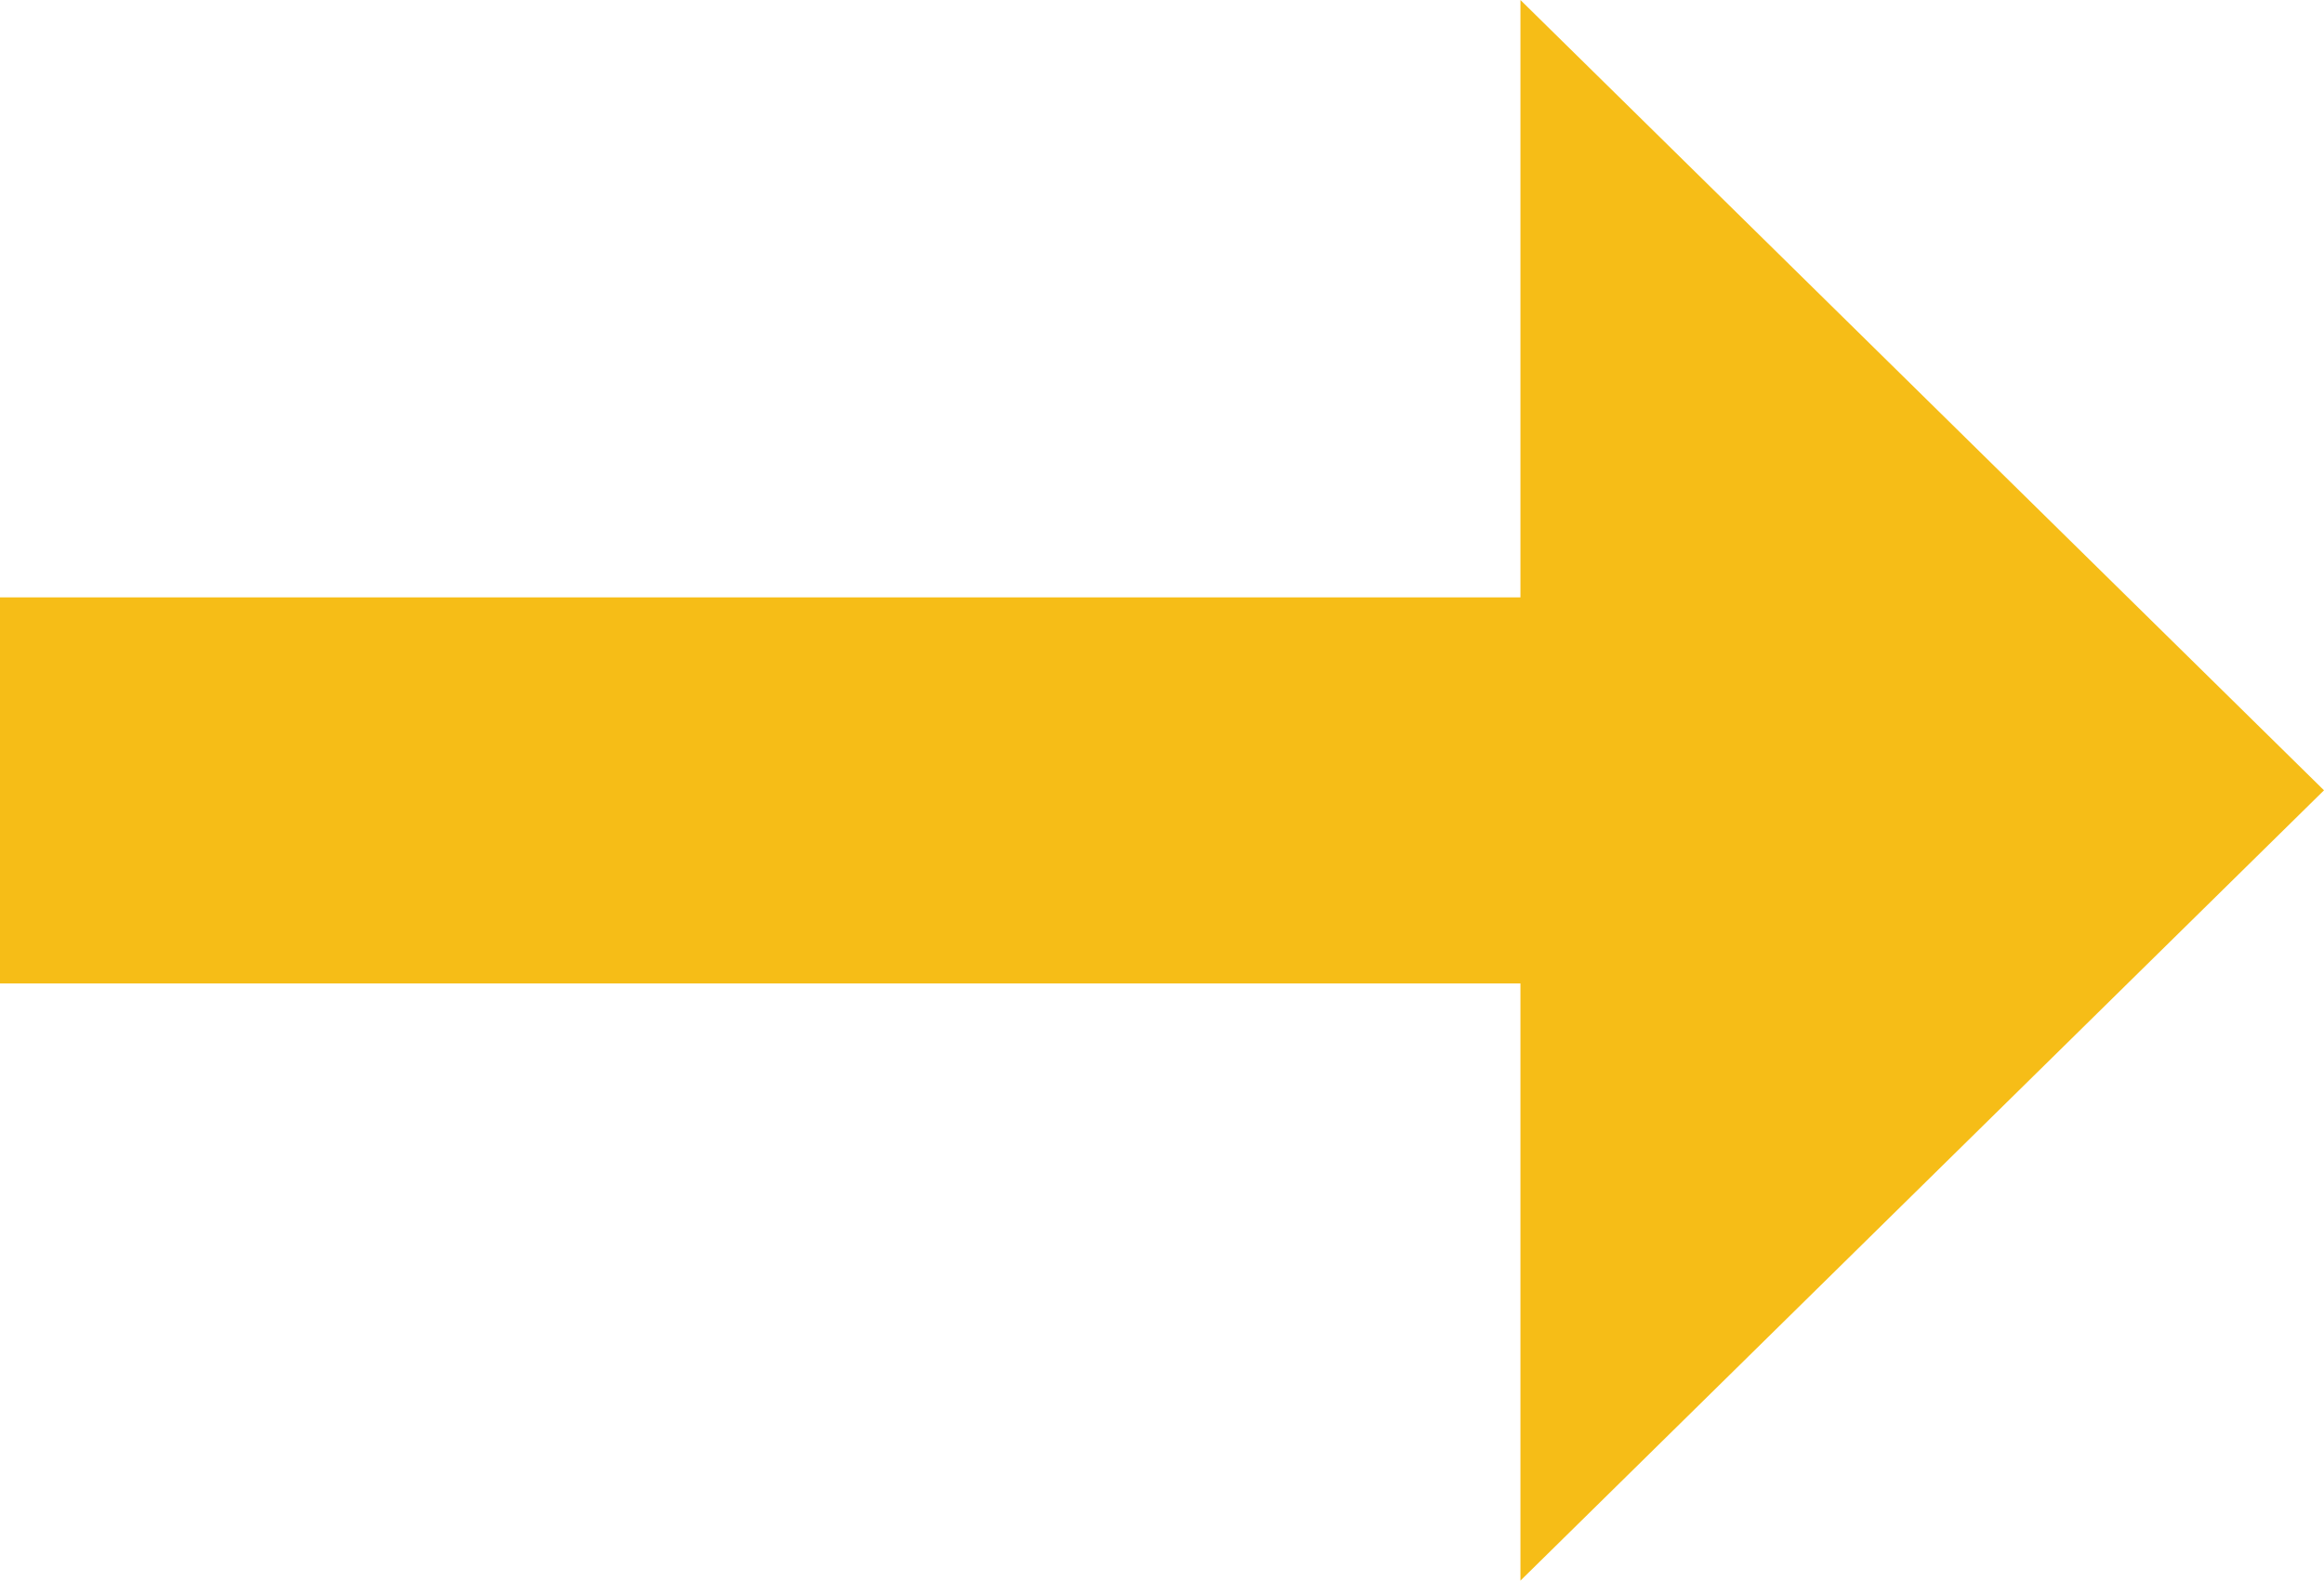
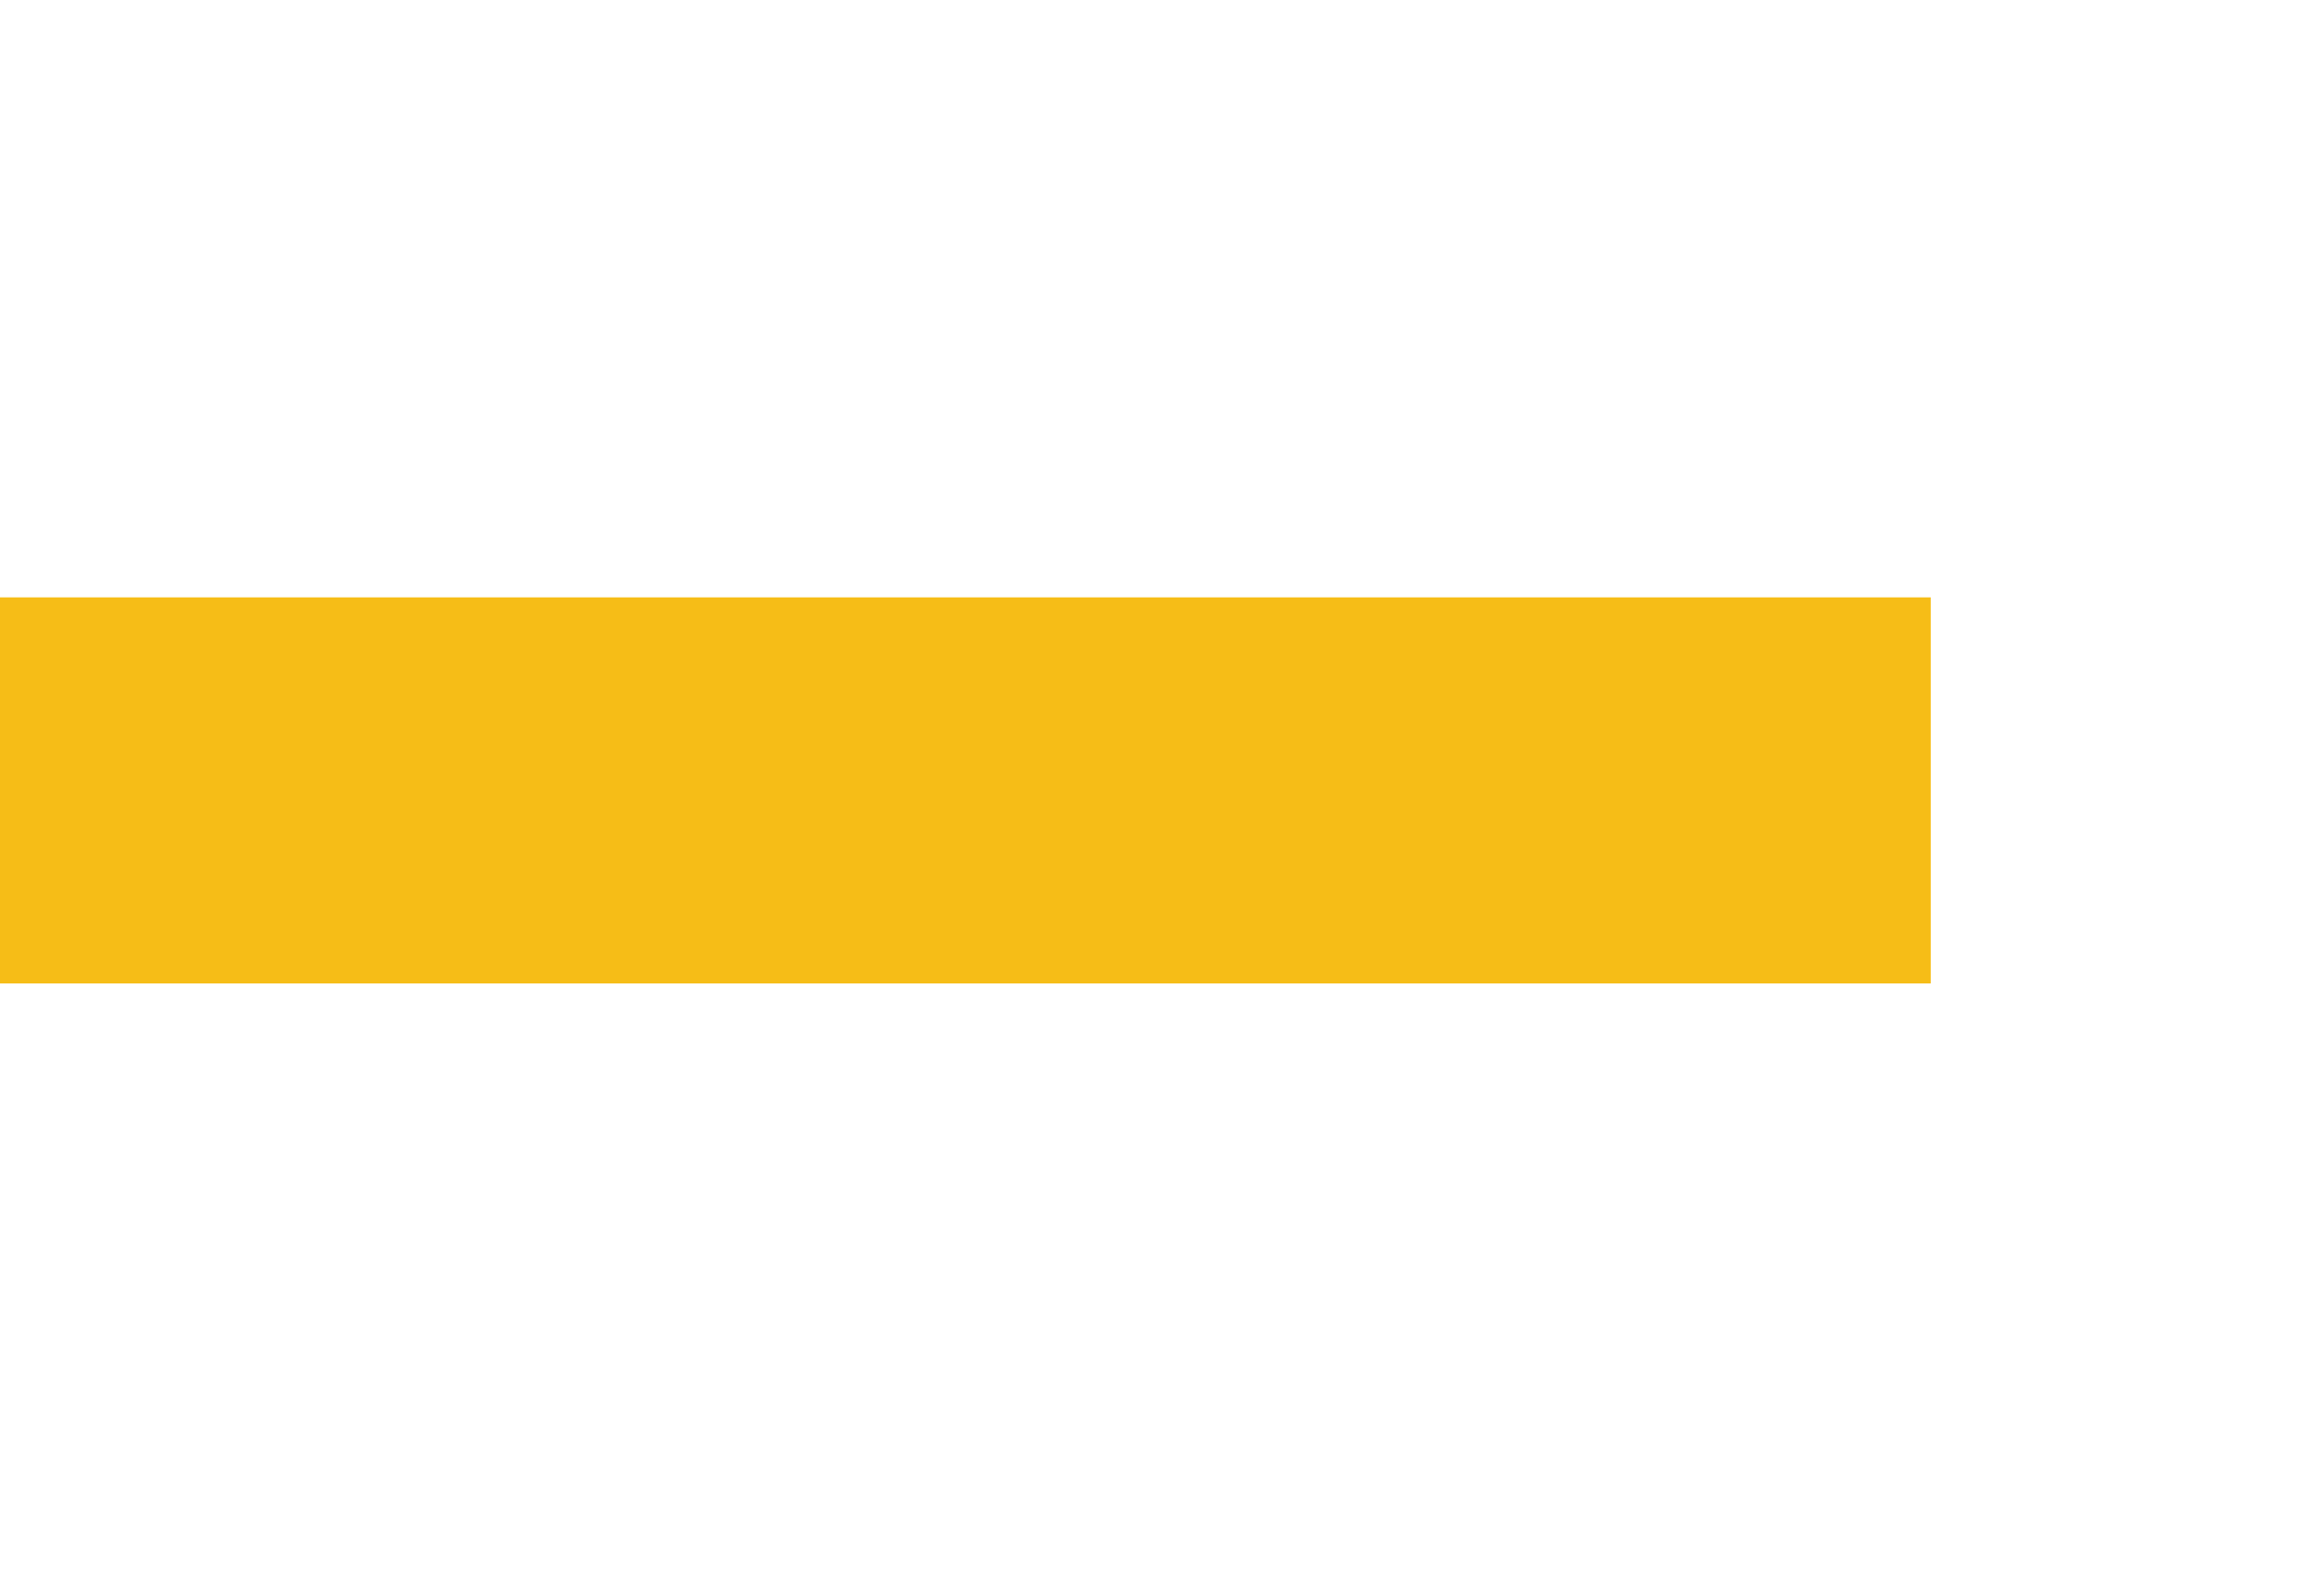
<svg xmlns="http://www.w3.org/2000/svg" width="24.074" height="16.377" viewBox="0 0 24.074 16.377">
  <g id="Group_20235" data-name="Group 20235" transform="translate(199.5 -371.5)">
    <rect id="Rectangle_4045" data-name="Rectangle 4045" width="20" height="4" transform="translate(-199.5 377.689)" fill="#f6bd17" />
-     <path id="Polygon_2" data-name="Polygon 2" d="M8.188,0l8.188,8.324H0Z" transform="translate(-175.426 371.5) rotate(90)" fill="#f6bd17" />
  </g>
</svg>